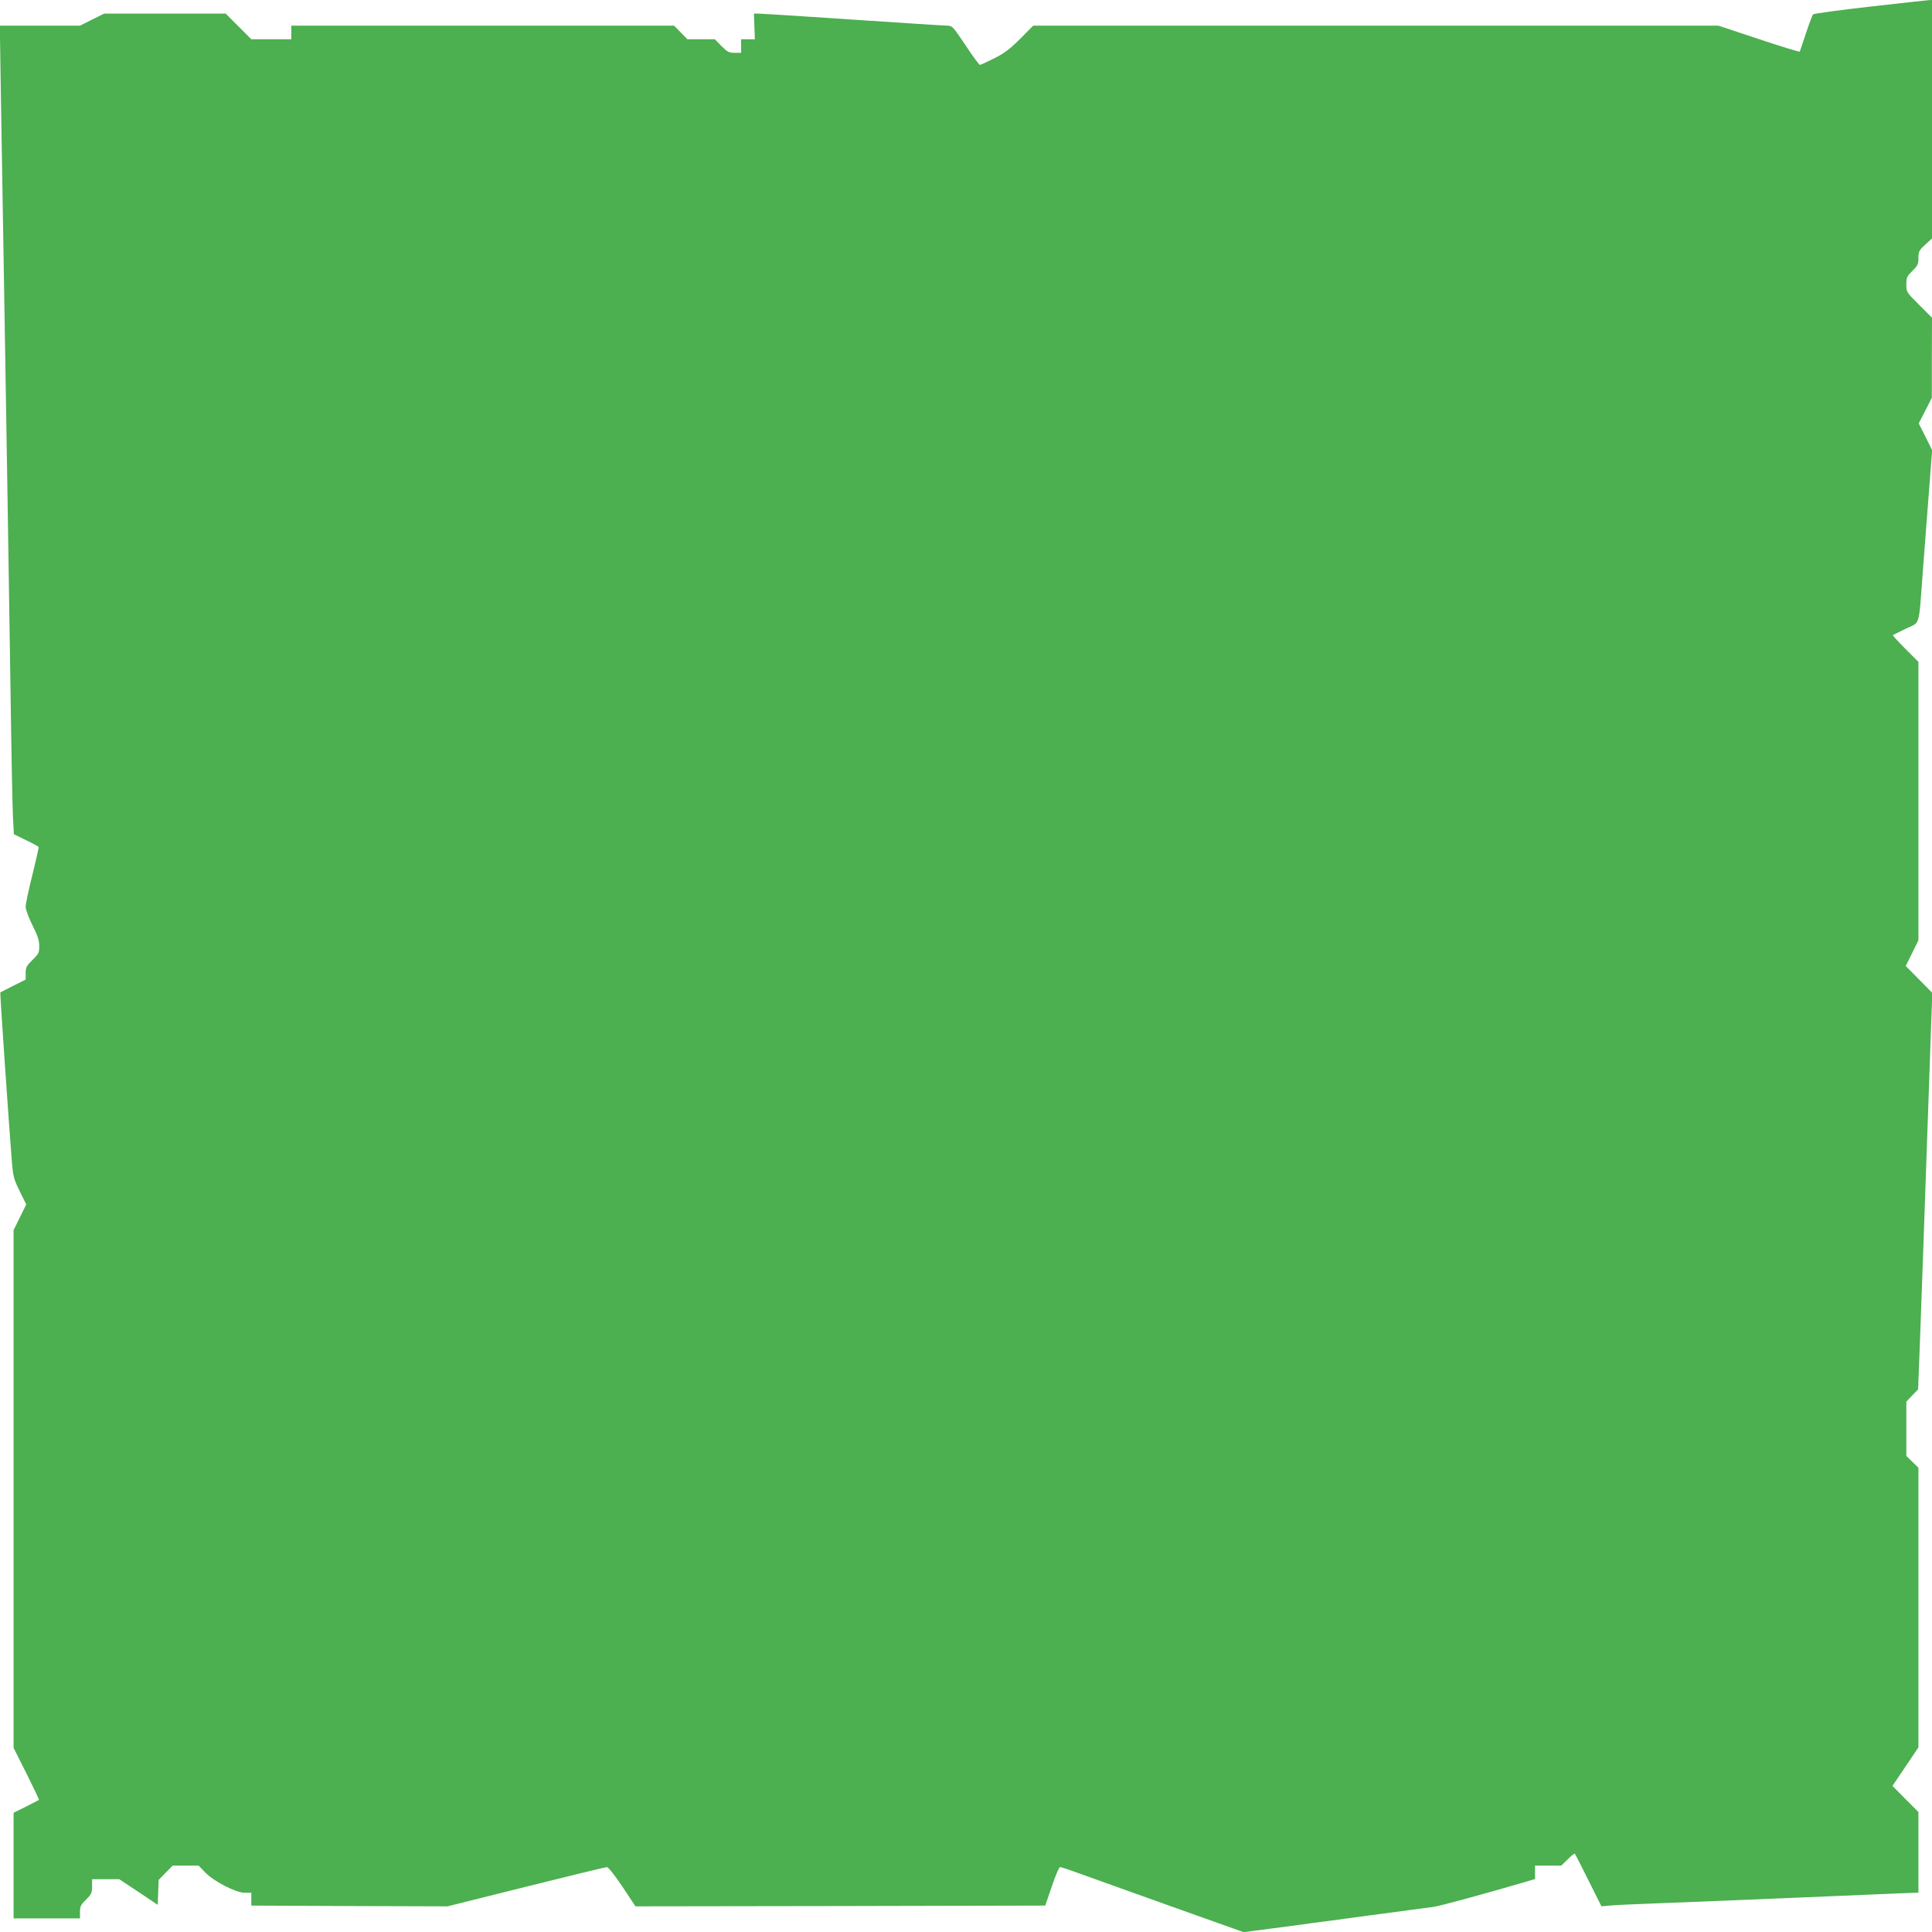
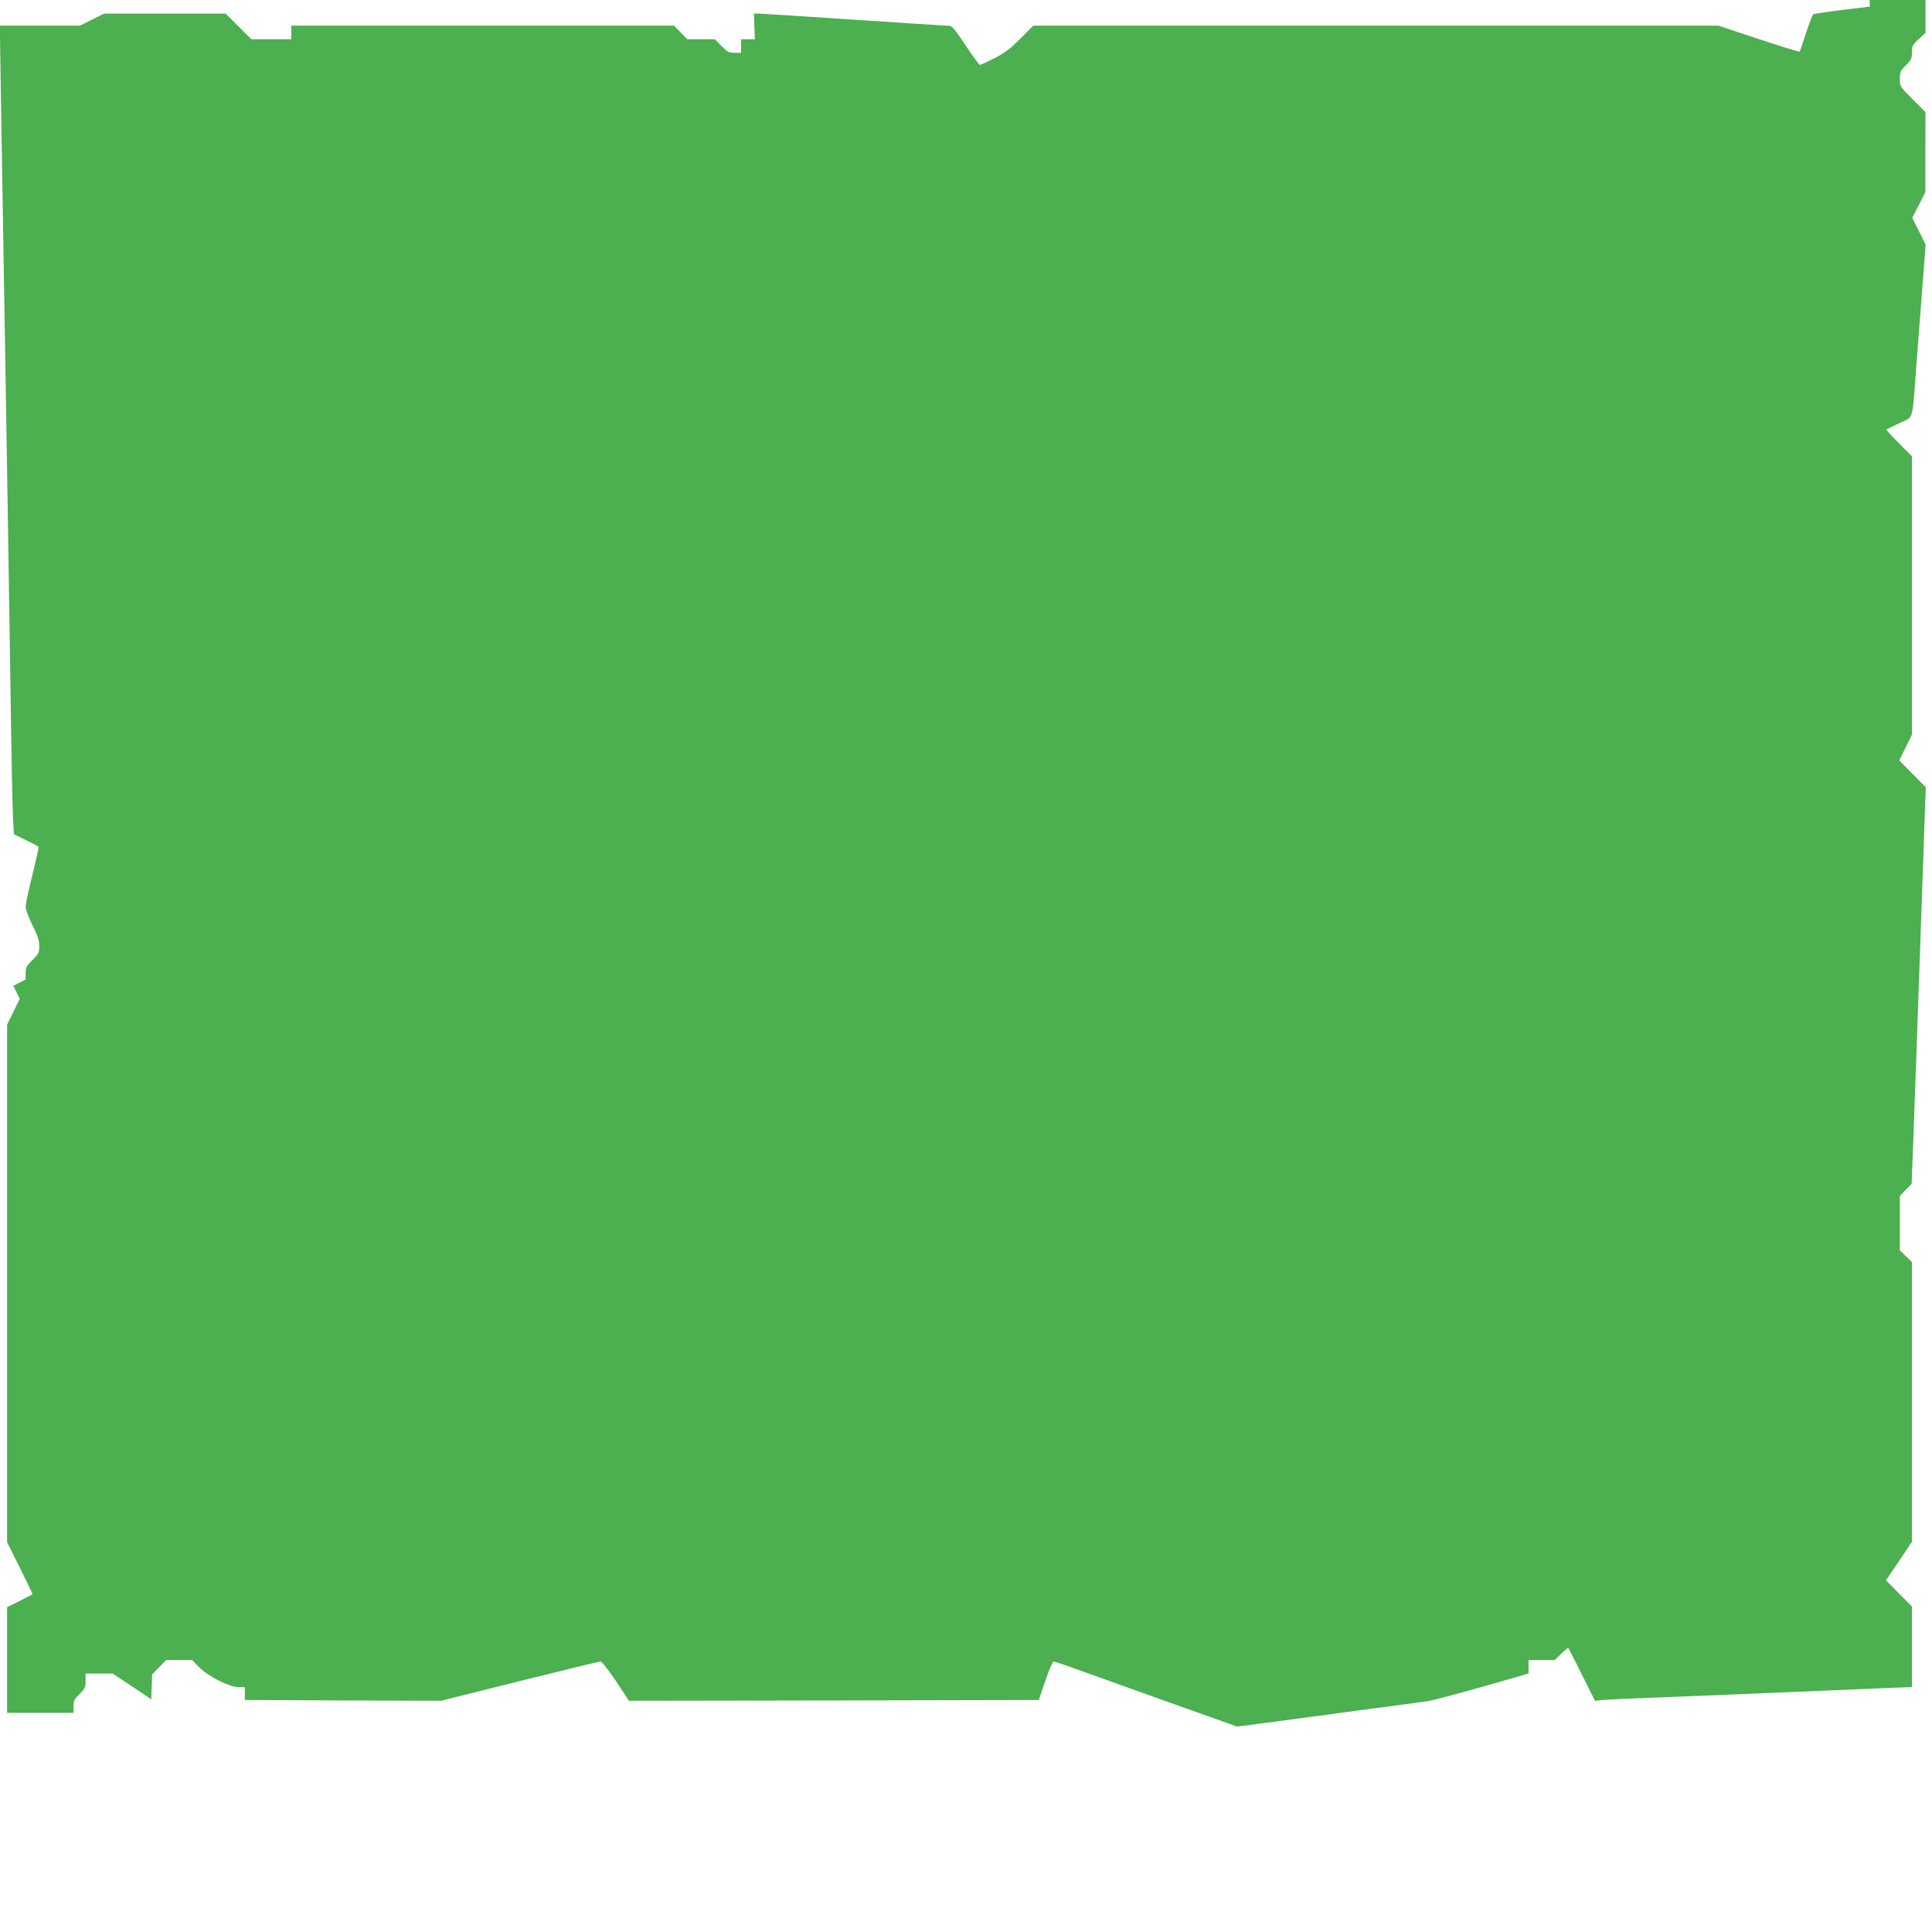
<svg xmlns="http://www.w3.org/2000/svg" version="1.0" width="1280pt" height="1280pt" viewBox="0 0 1280 1280" preserveAspectRatio="xMidYMid meet">
  <g transform="translate(0,1280) scale(0.1,-0.1)" fill="#4caf50" stroke="none">
-     <path d="M12388 12756 c-202 -23 -371 -46 -376 -51 -5 -6 -26 -62 -47 -125 -21 -63 -39 -118 -41 -122 -3 -3 -124 34 -271 83 l-268 89 -2270 0 -2270 0 -85 -86 c-68 -68 -103 -95 -172 -130 -48 -24 -91 -44 -96 -44 -5 0 -48 59 -95 130 -82 123 -89 130 -120 130 -18 0 -300 18 -627 40 -327 22 -608 40 -624 40 l-31 0 3 -85 3 -85 -45 0 -46 0 0 -45 0 -45 -43 0 c-38 0 -48 6 -87 45 l-44 45 -91 0 -91 0 -44 45 -44 45 -1268 0 -1268 0 0 -45 0 -45 -133 0 -132 0 -85 85 -85 85 -403 0 -402 0 -80 -40 -80 -40 -265 0 -265 0 0 -72 c0 -40 5 -327 10 -638 5 -311 14 -851 20 -1200 6 -349 15 -898 20 -1220 5 -322 14 -904 20 -1295 5 -390 13 -760 16 -821 l6 -111 80 -39 c44 -21 82 -42 84 -45 2 -3 -17 -86 -41 -184 -25 -98 -45 -194 -45 -212 0 -20 19 -70 45 -123 35 -69 45 -101 45 -138 0 -44 -4 -52 -45 -92 -39 -39 -45 -49 -45 -87 l0 -43 -82 -41 c-46 -23 -84 -43 -86 -44 -3 -3 59 -907 77 -1125 8 -95 13 -114 52 -193 l43 -87 -42 -85 -42 -85 0 -1715 0 -1715 86 -171 c47 -94 84 -172 82 -174 -2 -1 -40 -21 -85 -44 l-83 -41 0 -350 0 -350 220 0 220 0 0 43 c0 37 6 48 40 82 36 35 40 44 40 87 l0 48 90 0 90 0 128 -85 127 -85 3 82 3 83 47 48 46 47 86 0 86 0 44 -46 c59 -60 203 -134 262 -134 l43 0 0 -42 0 -43 650 -3 650 -2 520 130 c285 71 527 130 536 130 9 0 50 -52 103 -130 l86 -130 1358 2 1357 3 44 128 c23 70 48 127 54 127 6 0 47 -13 91 -29 45 -16 316 -113 603 -216 l522 -186 78 10 c73 10 138 18 311 41 39 6 107 15 150 20 42 6 109 15 147 20 39 5 105 14 148 20 42 5 111 15 152 20 151 20 221 29 270 36 42 5 337 86 608 165 l67 20 0 44 0 45 87 0 87 0 43 42 c23 23 44 40 47 37 2 -2 43 -82 90 -177 l86 -172 53 5 c28 3 171 10 317 15 146 6 371 15 500 20 129 5 348 14 485 20 138 6 351 15 475 20 124 5 235 10 248 10 l22 0 0 267 0 268 -86 86 -86 87 86 127 86 128 0 926 0 927 -40 39 -40 39 0 180 0 180 39 41 39 40 11 285 c6 157 15 418 21 580 31 887 49 1409 56 1599 l6 163 -88 89 -88 89 42 85 42 85 0 922 0 923 -87 87 c-48 48 -85 89 -82 90 2 2 41 21 86 43 97 46 84 0 113 390 23 303 34 445 50 651 l11 141 -44 89 -45 89 44 85 43 85 0 265 1 265 -85 85 c-84 84 -85 85 -85 135 0 46 4 55 40 90 35 35 40 44 40 86 0 42 4 50 45 88 l45 41 0 790 0 790 -22 -1 c-13 -1 -188 -20 -390 -43z" />
+     <path d="M12388 12756 c-202 -23 -371 -46 -376 -51 -5 -6 -26 -62 -47 -125 -21 -63 -39 -118 -41 -122 -3 -3 -124 34 -271 83 l-268 89 -2270 0 -2270 0 -85 -86 c-68 -68 -103 -95 -172 -130 -48 -24 -91 -44 -96 -44 -5 0 -48 59 -95 130 -82 123 -89 130 -120 130 -18 0 -300 18 -627 40 -327 22 -608 40 -624 40 l-31 0 3 -85 3 -85 -45 0 -46 0 0 -45 0 -45 -43 0 c-38 0 -48 6 -87 45 l-44 45 -91 0 -91 0 -44 45 -44 45 -1268 0 -1268 0 0 -45 0 -45 -133 0 -132 0 -85 85 -85 85 -403 0 -402 0 -80 -40 -80 -40 -265 0 -265 0 0 -72 c0 -40 5 -327 10 -638 5 -311 14 -851 20 -1200 6 -349 15 -898 20 -1220 5 -322 14 -904 20 -1295 5 -390 13 -760 16 -821 l6 -111 80 -39 c44 -21 82 -42 84 -45 2 -3 -17 -86 -41 -184 -25 -98 -45 -194 -45 -212 0 -20 19 -70 45 -123 35 -69 45 -101 45 -138 0 -44 -4 -52 -45 -92 -39 -39 -45 -49 -45 -87 l0 -43 -82 -41 l43 -87 -42 -85 -42 -85 0 -1715 0 -1715 86 -171 c47 -94 84 -172 82 -174 -2 -1 -40 -21 -85 -44 l-83 -41 0 -350 0 -350 220 0 220 0 0 43 c0 37 6 48 40 82 36 35 40 44 40 87 l0 48 90 0 90 0 128 -85 127 -85 3 82 3 83 47 48 46 47 86 0 86 0 44 -46 c59 -60 203 -134 262 -134 l43 0 0 -42 0 -43 650 -3 650 -2 520 130 c285 71 527 130 536 130 9 0 50 -52 103 -130 l86 -130 1358 2 1357 3 44 128 c23 70 48 127 54 127 6 0 47 -13 91 -29 45 -16 316 -113 603 -216 l522 -186 78 10 c73 10 138 18 311 41 39 6 107 15 150 20 42 6 109 15 147 20 39 5 105 14 148 20 42 5 111 15 152 20 151 20 221 29 270 36 42 5 337 86 608 165 l67 20 0 44 0 45 87 0 87 0 43 42 c23 23 44 40 47 37 2 -2 43 -82 90 -177 l86 -172 53 5 c28 3 171 10 317 15 146 6 371 15 500 20 129 5 348 14 485 20 138 6 351 15 475 20 124 5 235 10 248 10 l22 0 0 267 0 268 -86 86 -86 87 86 127 86 128 0 926 0 927 -40 39 -40 39 0 180 0 180 39 41 39 40 11 285 c6 157 15 418 21 580 31 887 49 1409 56 1599 l6 163 -88 89 -88 89 42 85 42 85 0 922 0 923 -87 87 c-48 48 -85 89 -82 90 2 2 41 21 86 43 97 46 84 0 113 390 23 303 34 445 50 651 l11 141 -44 89 -45 89 44 85 43 85 0 265 1 265 -85 85 c-84 84 -85 85 -85 135 0 46 4 55 40 90 35 35 40 44 40 86 0 42 4 50 45 88 l45 41 0 790 0 790 -22 -1 c-13 -1 -188 -20 -390 -43z" />
  </g>
</svg>